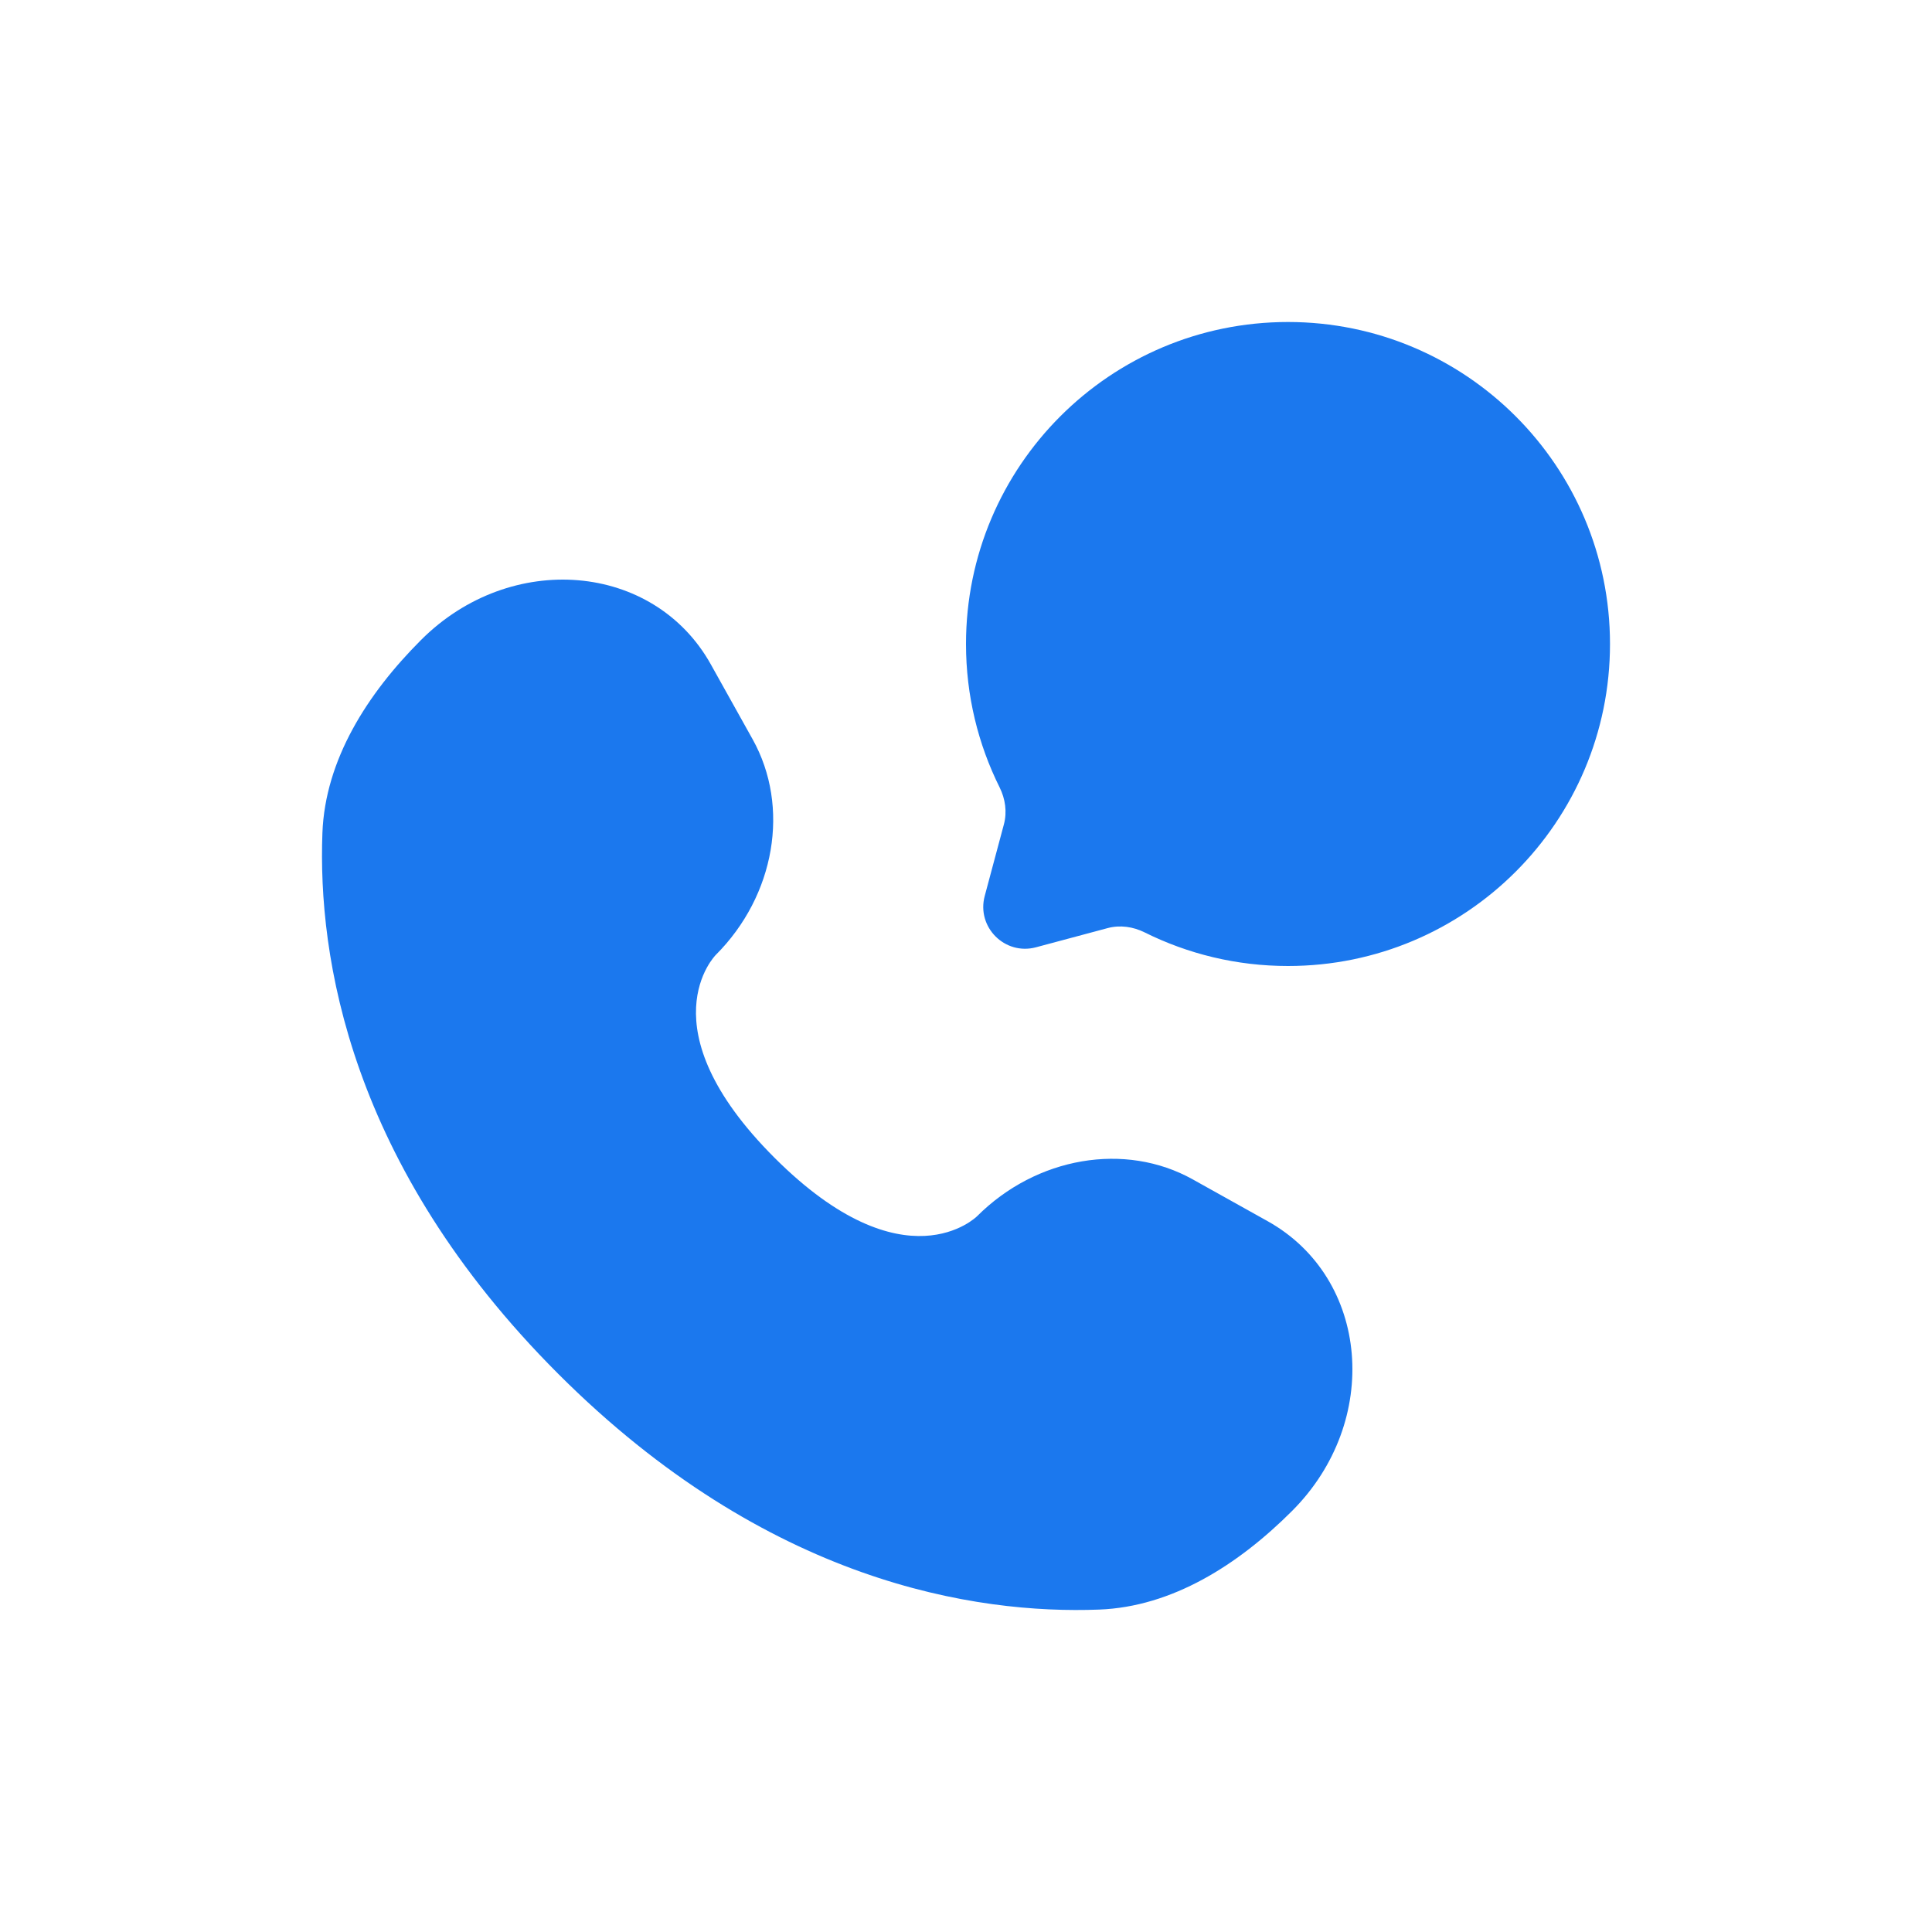
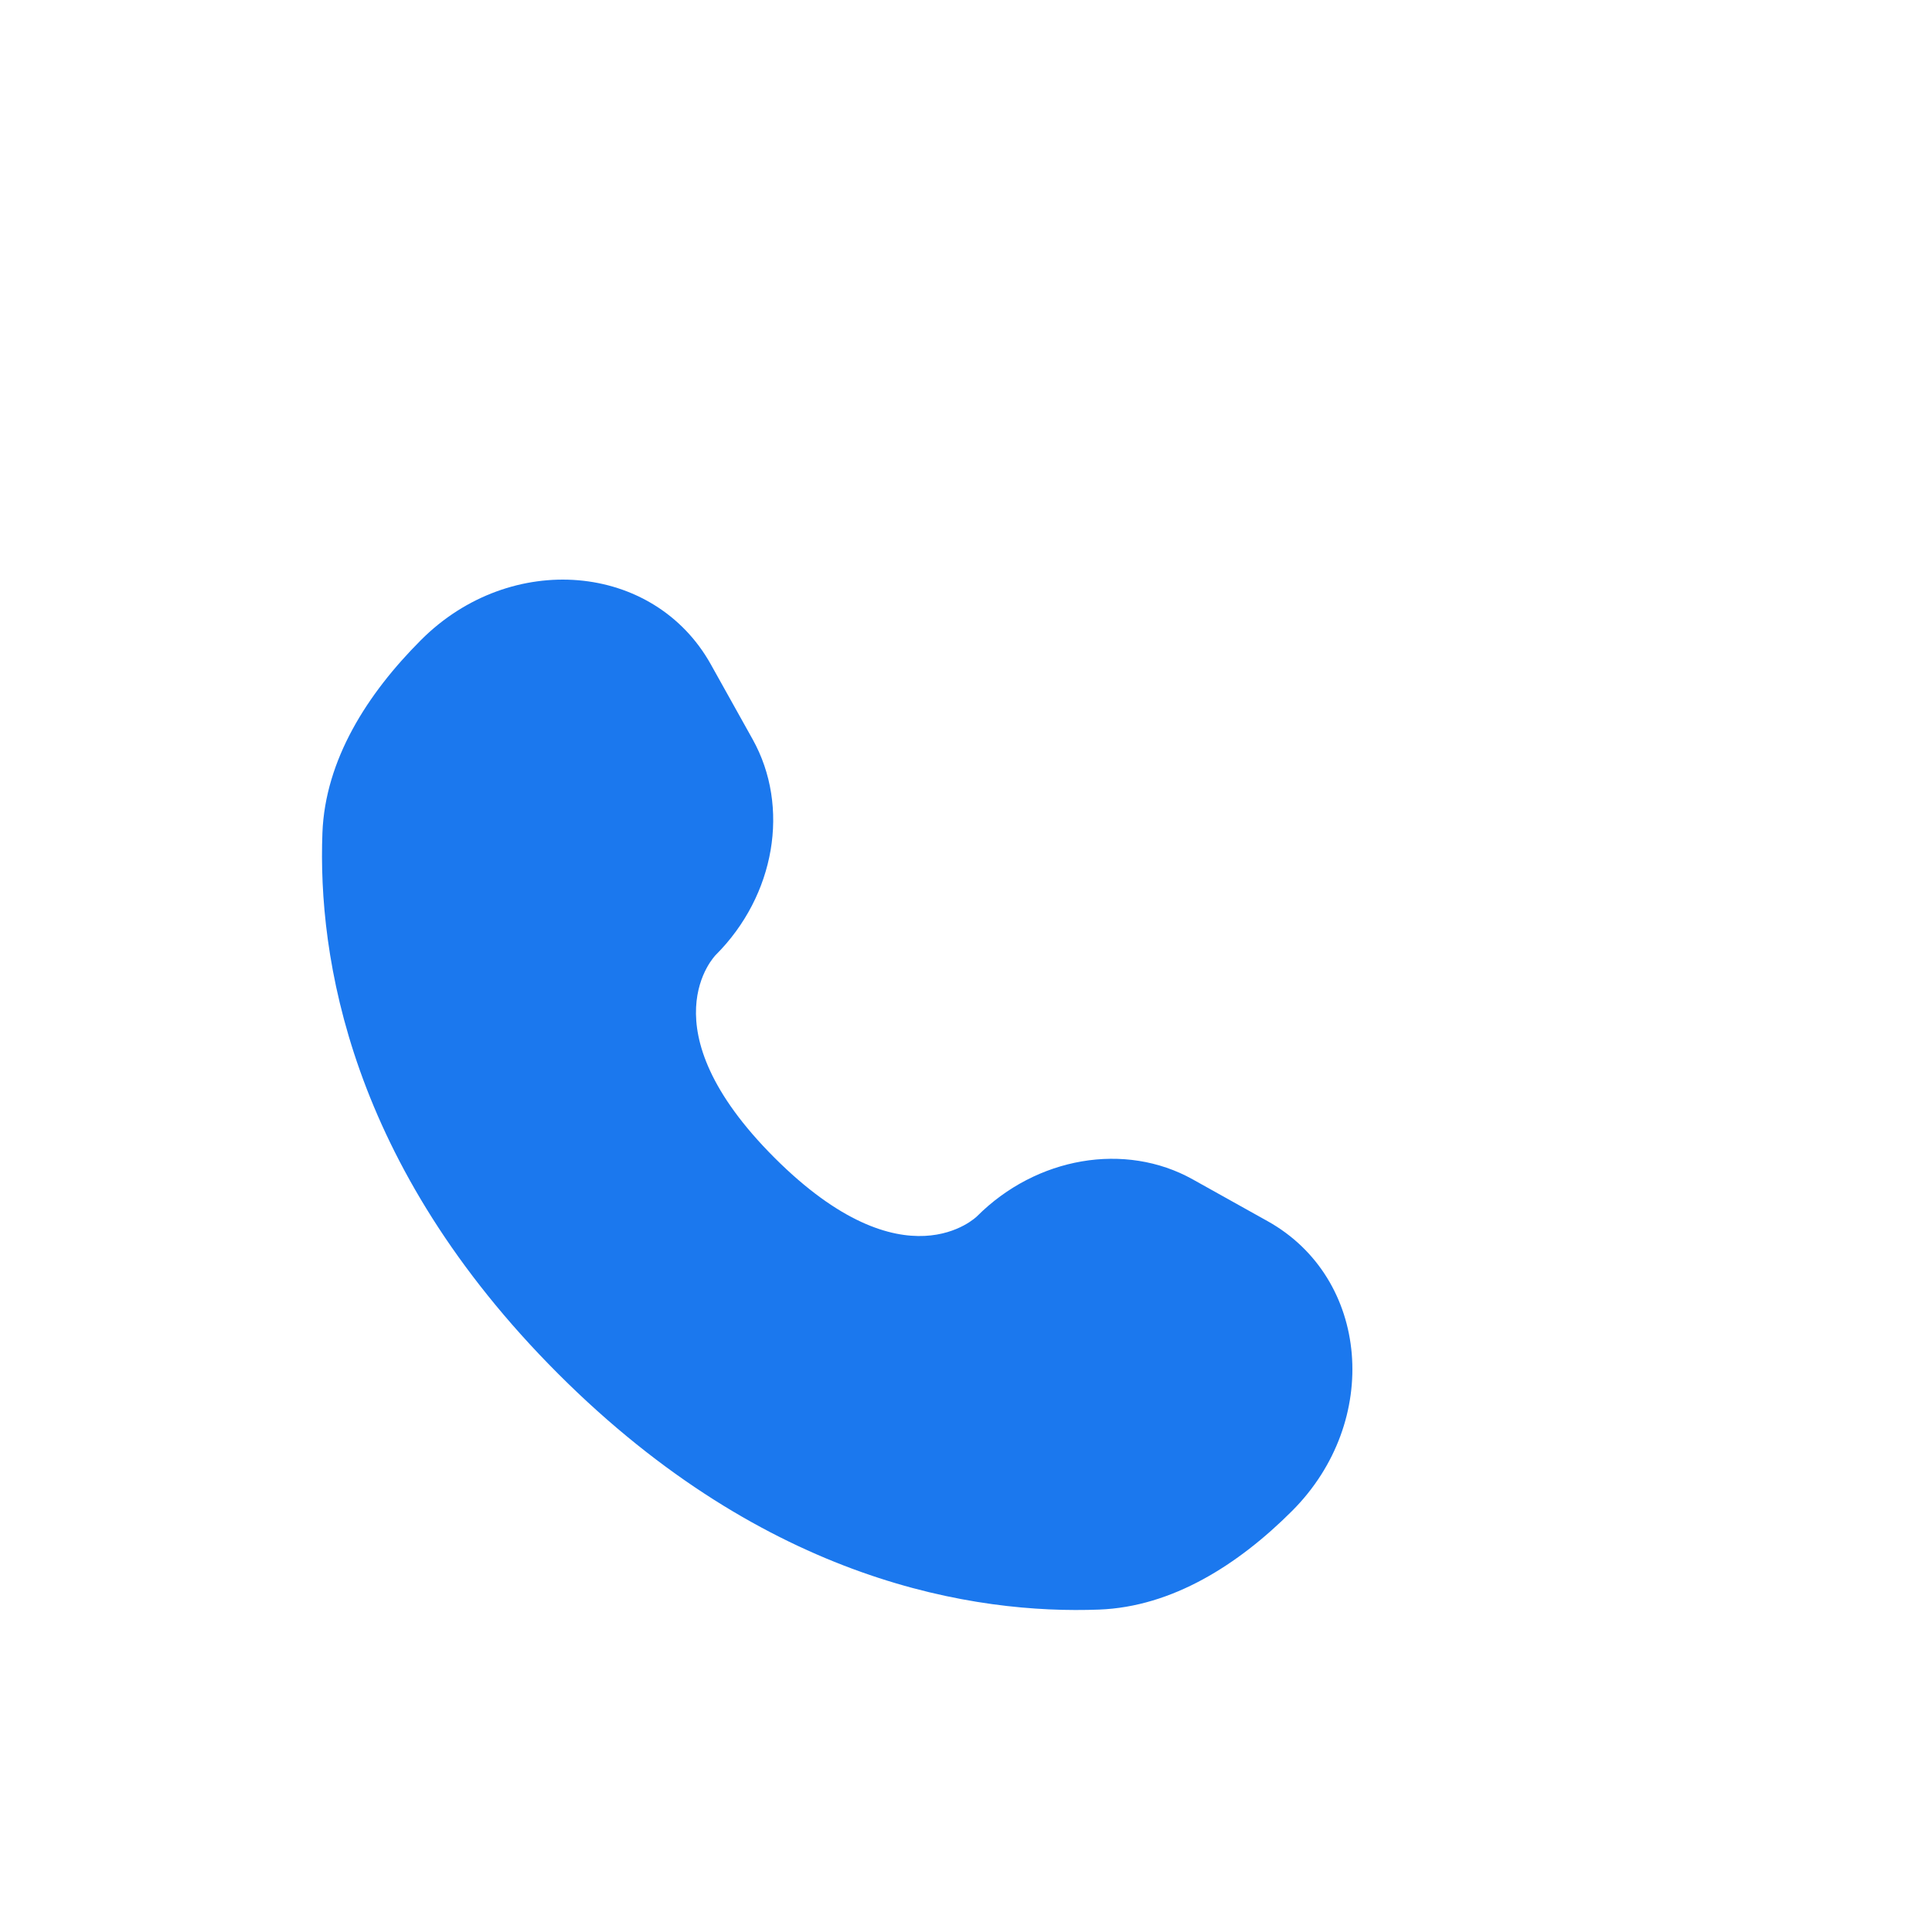
<svg xmlns="http://www.w3.org/2000/svg" width="60" height="60" viewBox="0 0 60 60" fill="none">
-   <path d="M40 30C45.523 30 50 25.523 50 20C50 14.477 45.523 10 40 10C34.477 10 30 14.477 30 20C30 21.6 30.376 23.112 31.044 24.453C31.221 24.809 31.28 25.216 31.177 25.601L30.581 27.827C30.323 28.793 31.207 29.677 32.173 29.419L34.399 28.823C34.784 28.72 35.191 28.779 35.547 28.956C36.888 29.624 38.4 30 40 30Z" fill="#1B78EE" />
  <path d="M22.075 20.632L23.373 22.958C24.545 25.057 24.074 27.811 22.229 29.656C22.229 29.656 19.992 31.893 24.049 35.951C28.106 40.008 30.344 37.771 30.344 37.771C32.189 35.926 34.943 35.455 37.042 36.627L39.368 37.925C42.537 39.694 42.911 44.139 40.126 46.924C38.452 48.598 36.401 49.901 34.134 49.987C30.318 50.132 23.837 49.166 17.335 42.665C10.834 36.163 9.868 29.682 10.013 25.866C10.099 23.599 11.402 21.549 13.076 19.875C15.861 17.089 20.306 17.463 22.075 20.632Z" fill="#1B78EE" />
</svg>